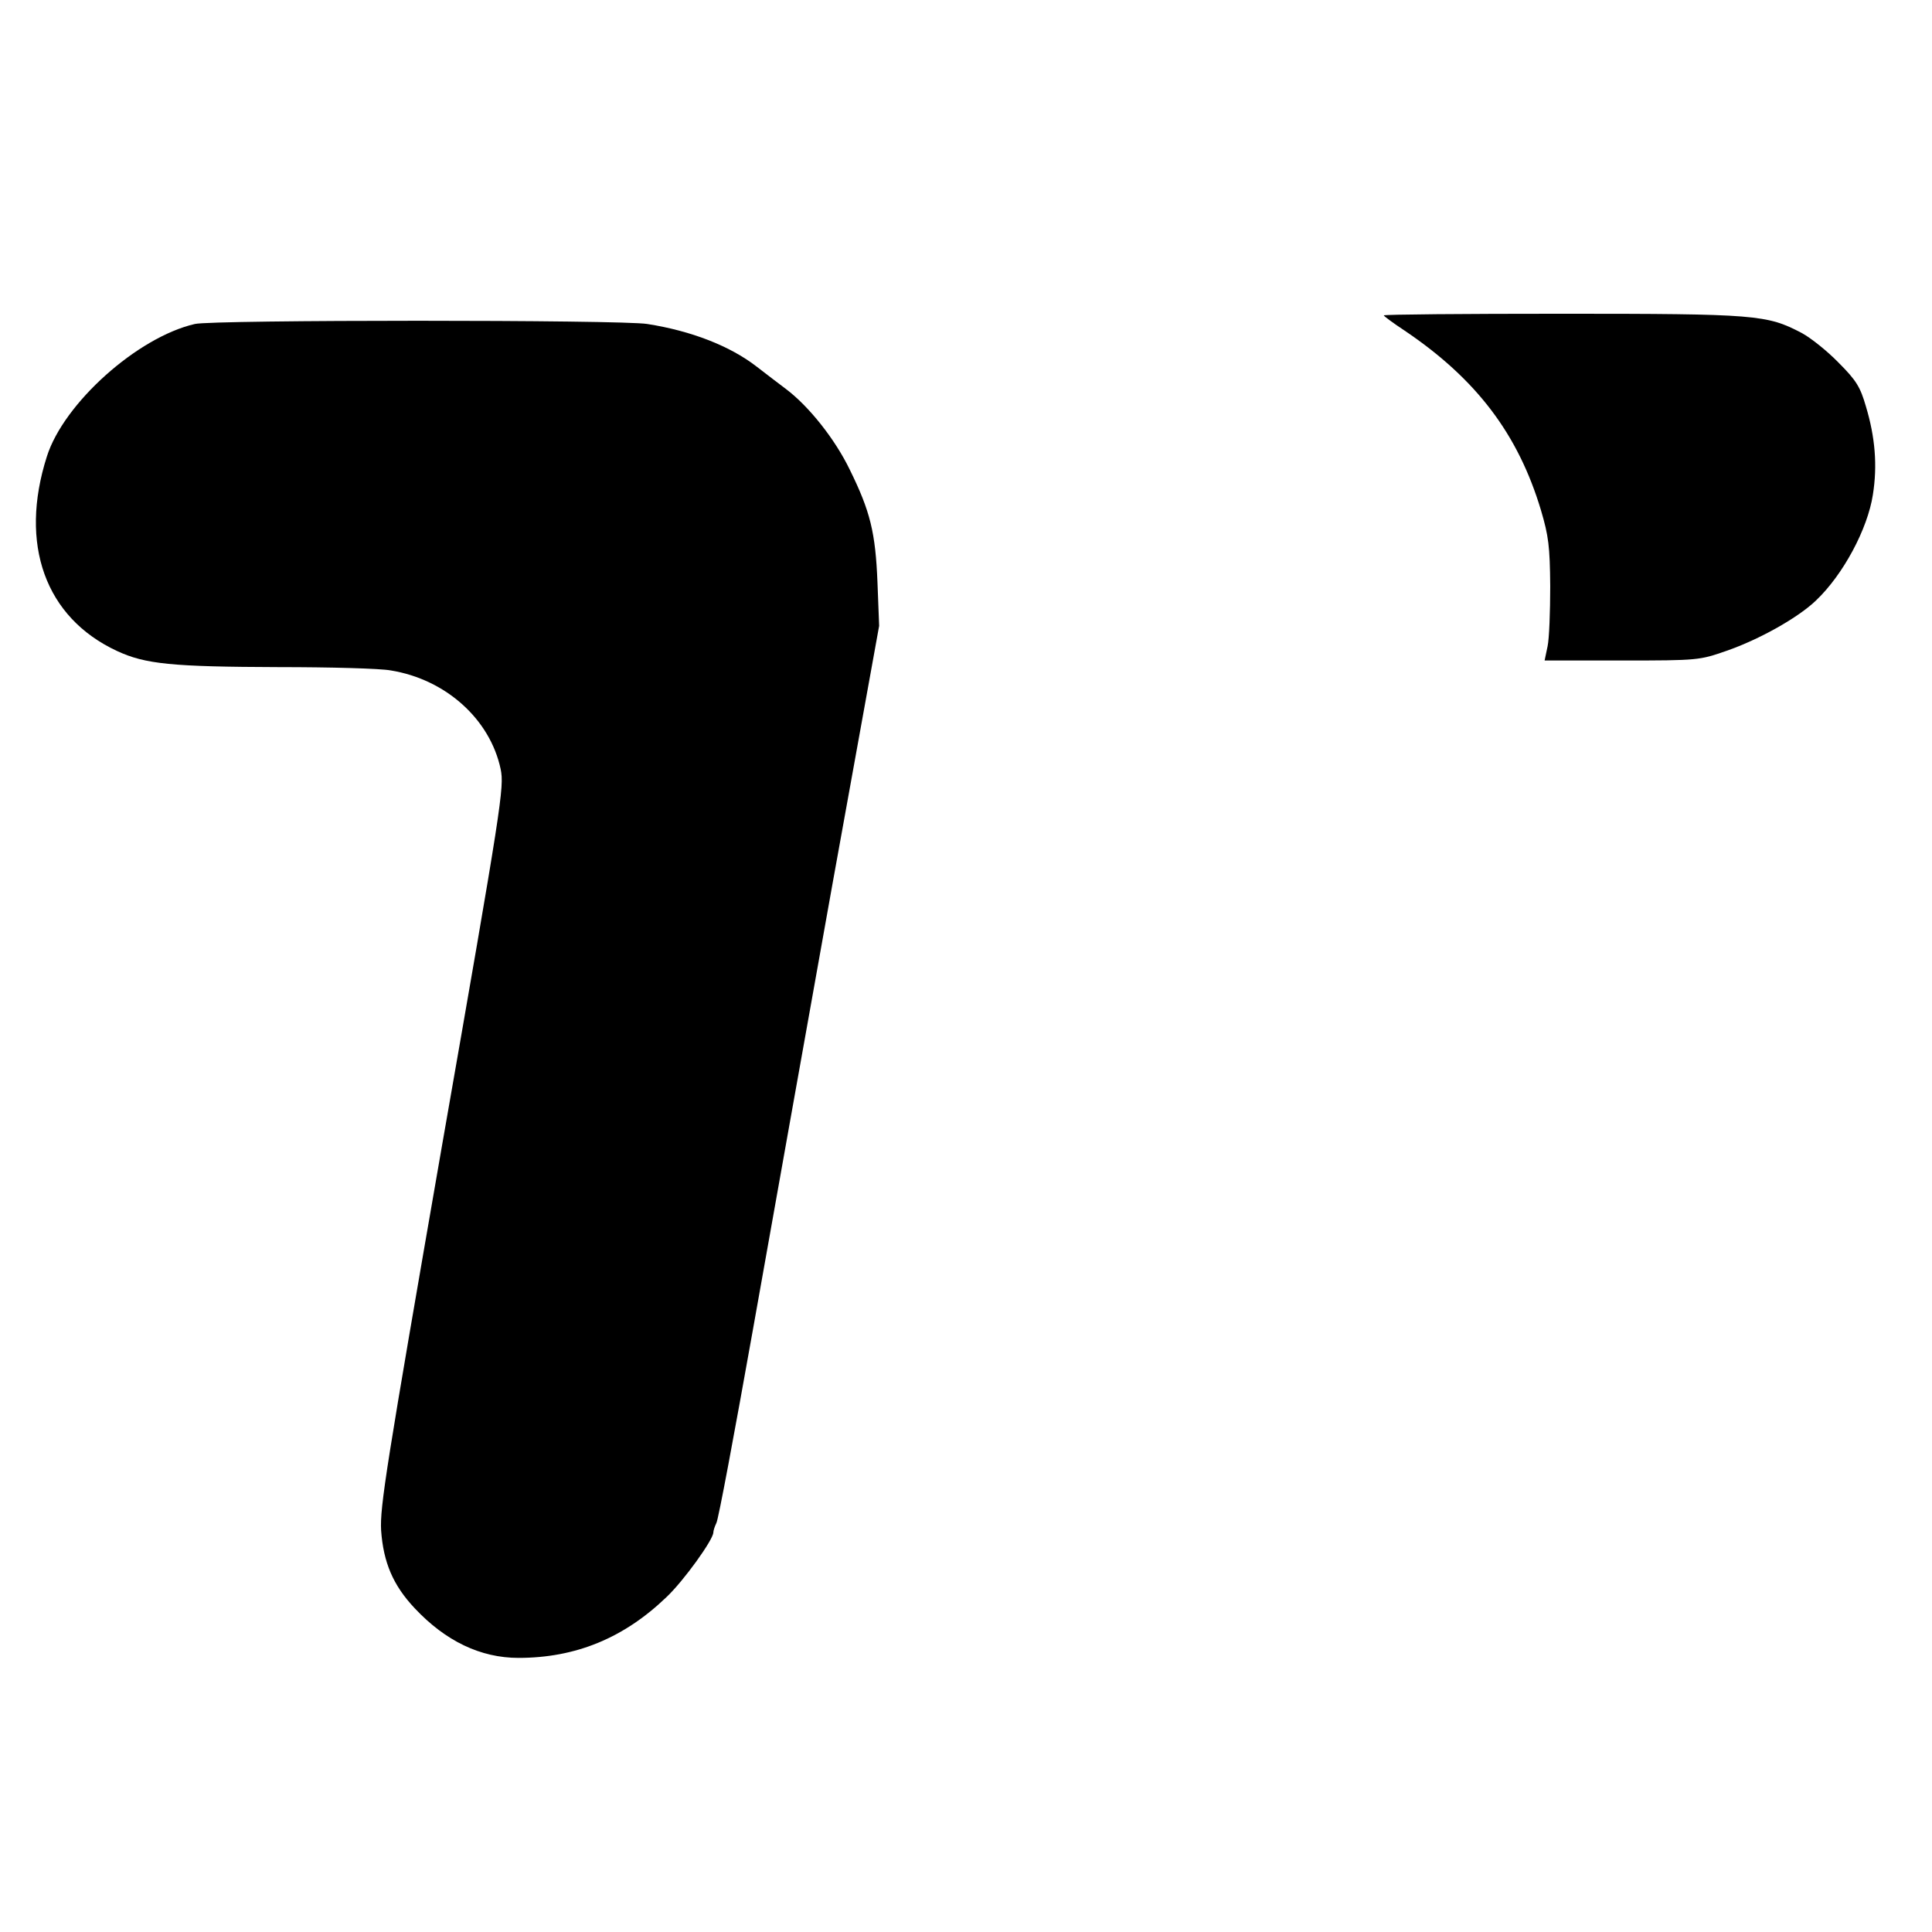
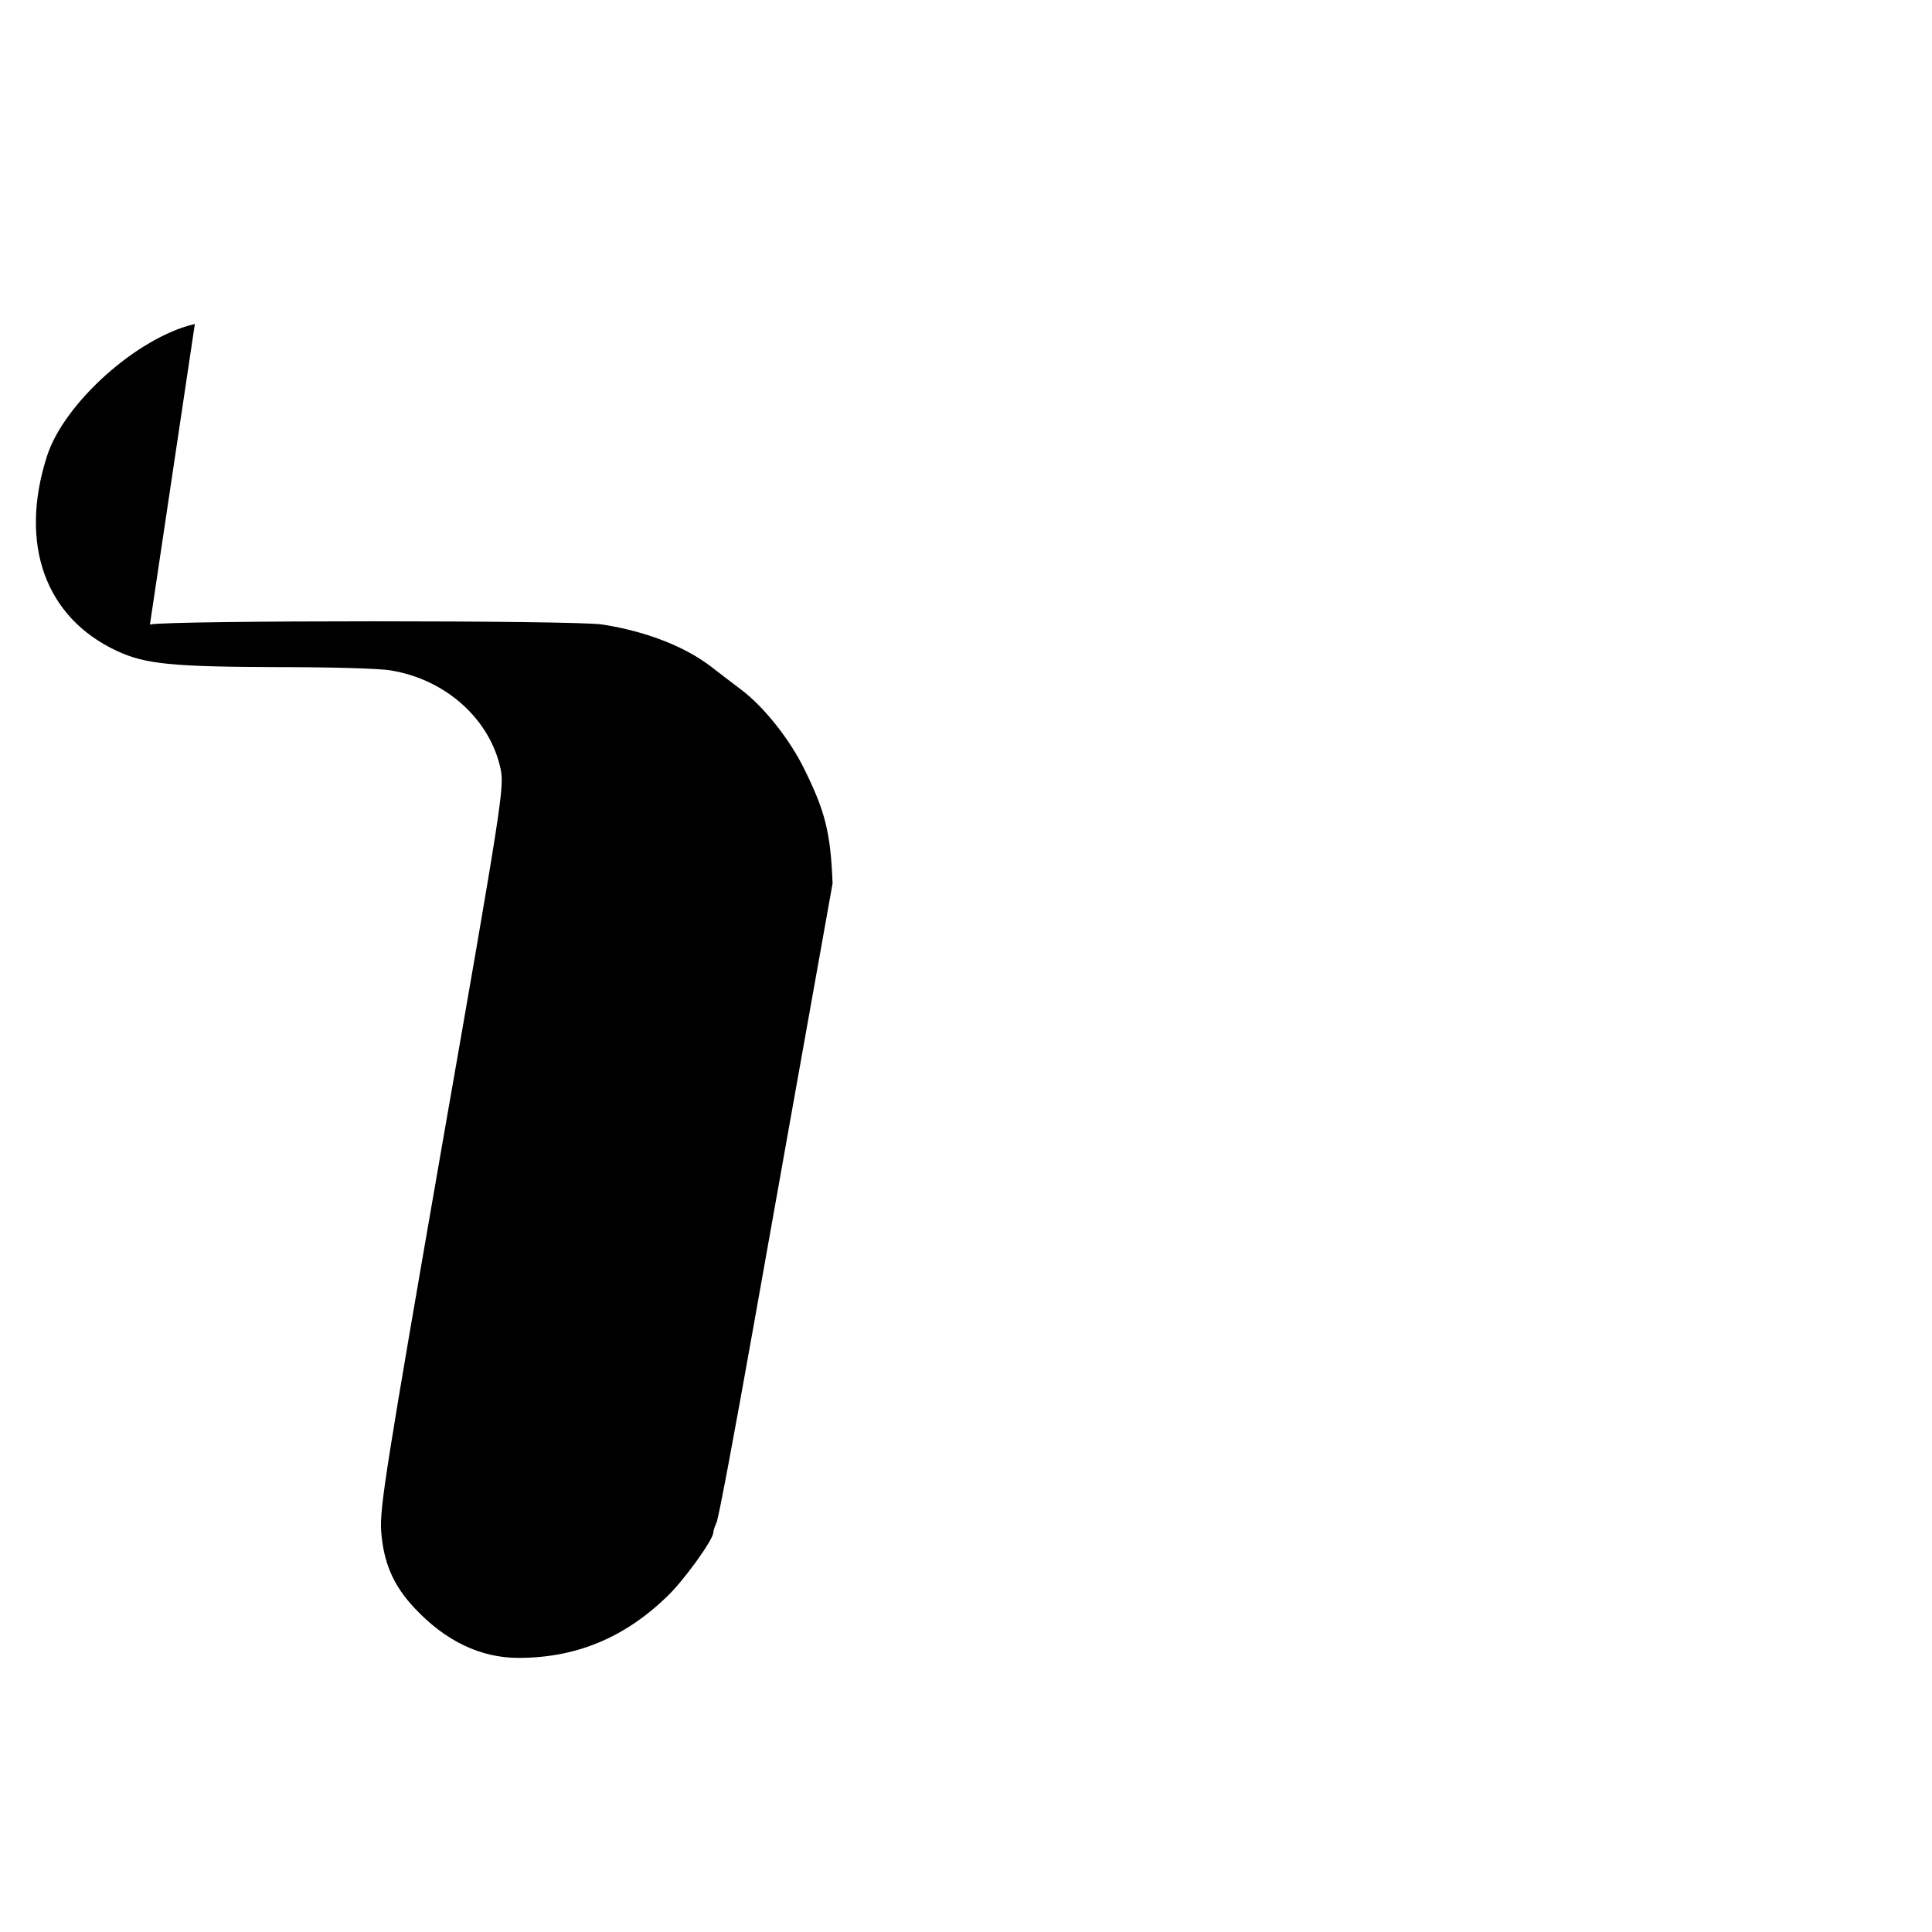
<svg xmlns="http://www.w3.org/2000/svg" version="1.0" width="585pt" height="585pt" viewBox="0 0 585 585" preserveAspectRatio="xMidYMid meet">
  <g transform="translate(0,585) scale(0.1,-0.1)" fill="#000000" stroke="none">
-     <path d="M4190 4895 c0 -2 28 -23 63 -46 218 -147 344 -314 413 -544 23 -78 27 -109 28 -230 0 -77 -3 -159 -8 -182 l-9 -43 234 0 c232 0 235 1 316 29 101 35 218 101 272 153 82 78 156 216 172 320 14 88 7 174 -21 267 -17 59 -29 79 -83 133 -34 35 -84 75 -112 90 -105 55 -137 58 -726 58 -296 0 -539 -2 -539 -5z" />
-     <path d="M590 4869 c-174 -40 -397 -240 -448 -401 -85 -266 -5 -488 212 -589 86 -40 166 -48 491 -49 154 0 306 -4 338 -10 167 -27 301 -148 333 -299 11 -55 4 -102 -178 -1142 -168 -967 -188 -1092 -184 -1163 7 -97 36 -166 102 -236 93 -99 199 -150 314 -150 173 0 319 60 448 184 52 49 142 174 142 196 0 5 4 18 9 28 6 9 55 273 111 587 56 314 164 921 241 1350 l141 780 -5 130 c-6 153 -22 217 -84 343 -45 93 -124 192 -193 244 -19 14 -59 45 -89 68 -80 62 -197 108 -331 129 -77 13 -1317 13 -1370 0z" />
+     <path d="M590 4869 c-174 -40 -397 -240 -448 -401 -85 -266 -5 -488 212 -589 86 -40 166 -48 491 -49 154 0 306 -4 338 -10 167 -27 301 -148 333 -299 11 -55 4 -102 -178 -1142 -168 -967 -188 -1092 -184 -1163 7 -97 36 -166 102 -236 93 -99 199 -150 314 -150 173 0 319 60 448 184 52 49 142 174 142 196 0 5 4 18 9 28 6 9 55 273 111 587 56 314 164 921 241 1350 c-6 153 -22 217 -84 343 -45 93 -124 192 -193 244 -19 14 -59 45 -89 68 -80 62 -197 108 -331 129 -77 13 -1317 13 -1370 0z" />
  </g>
</svg>